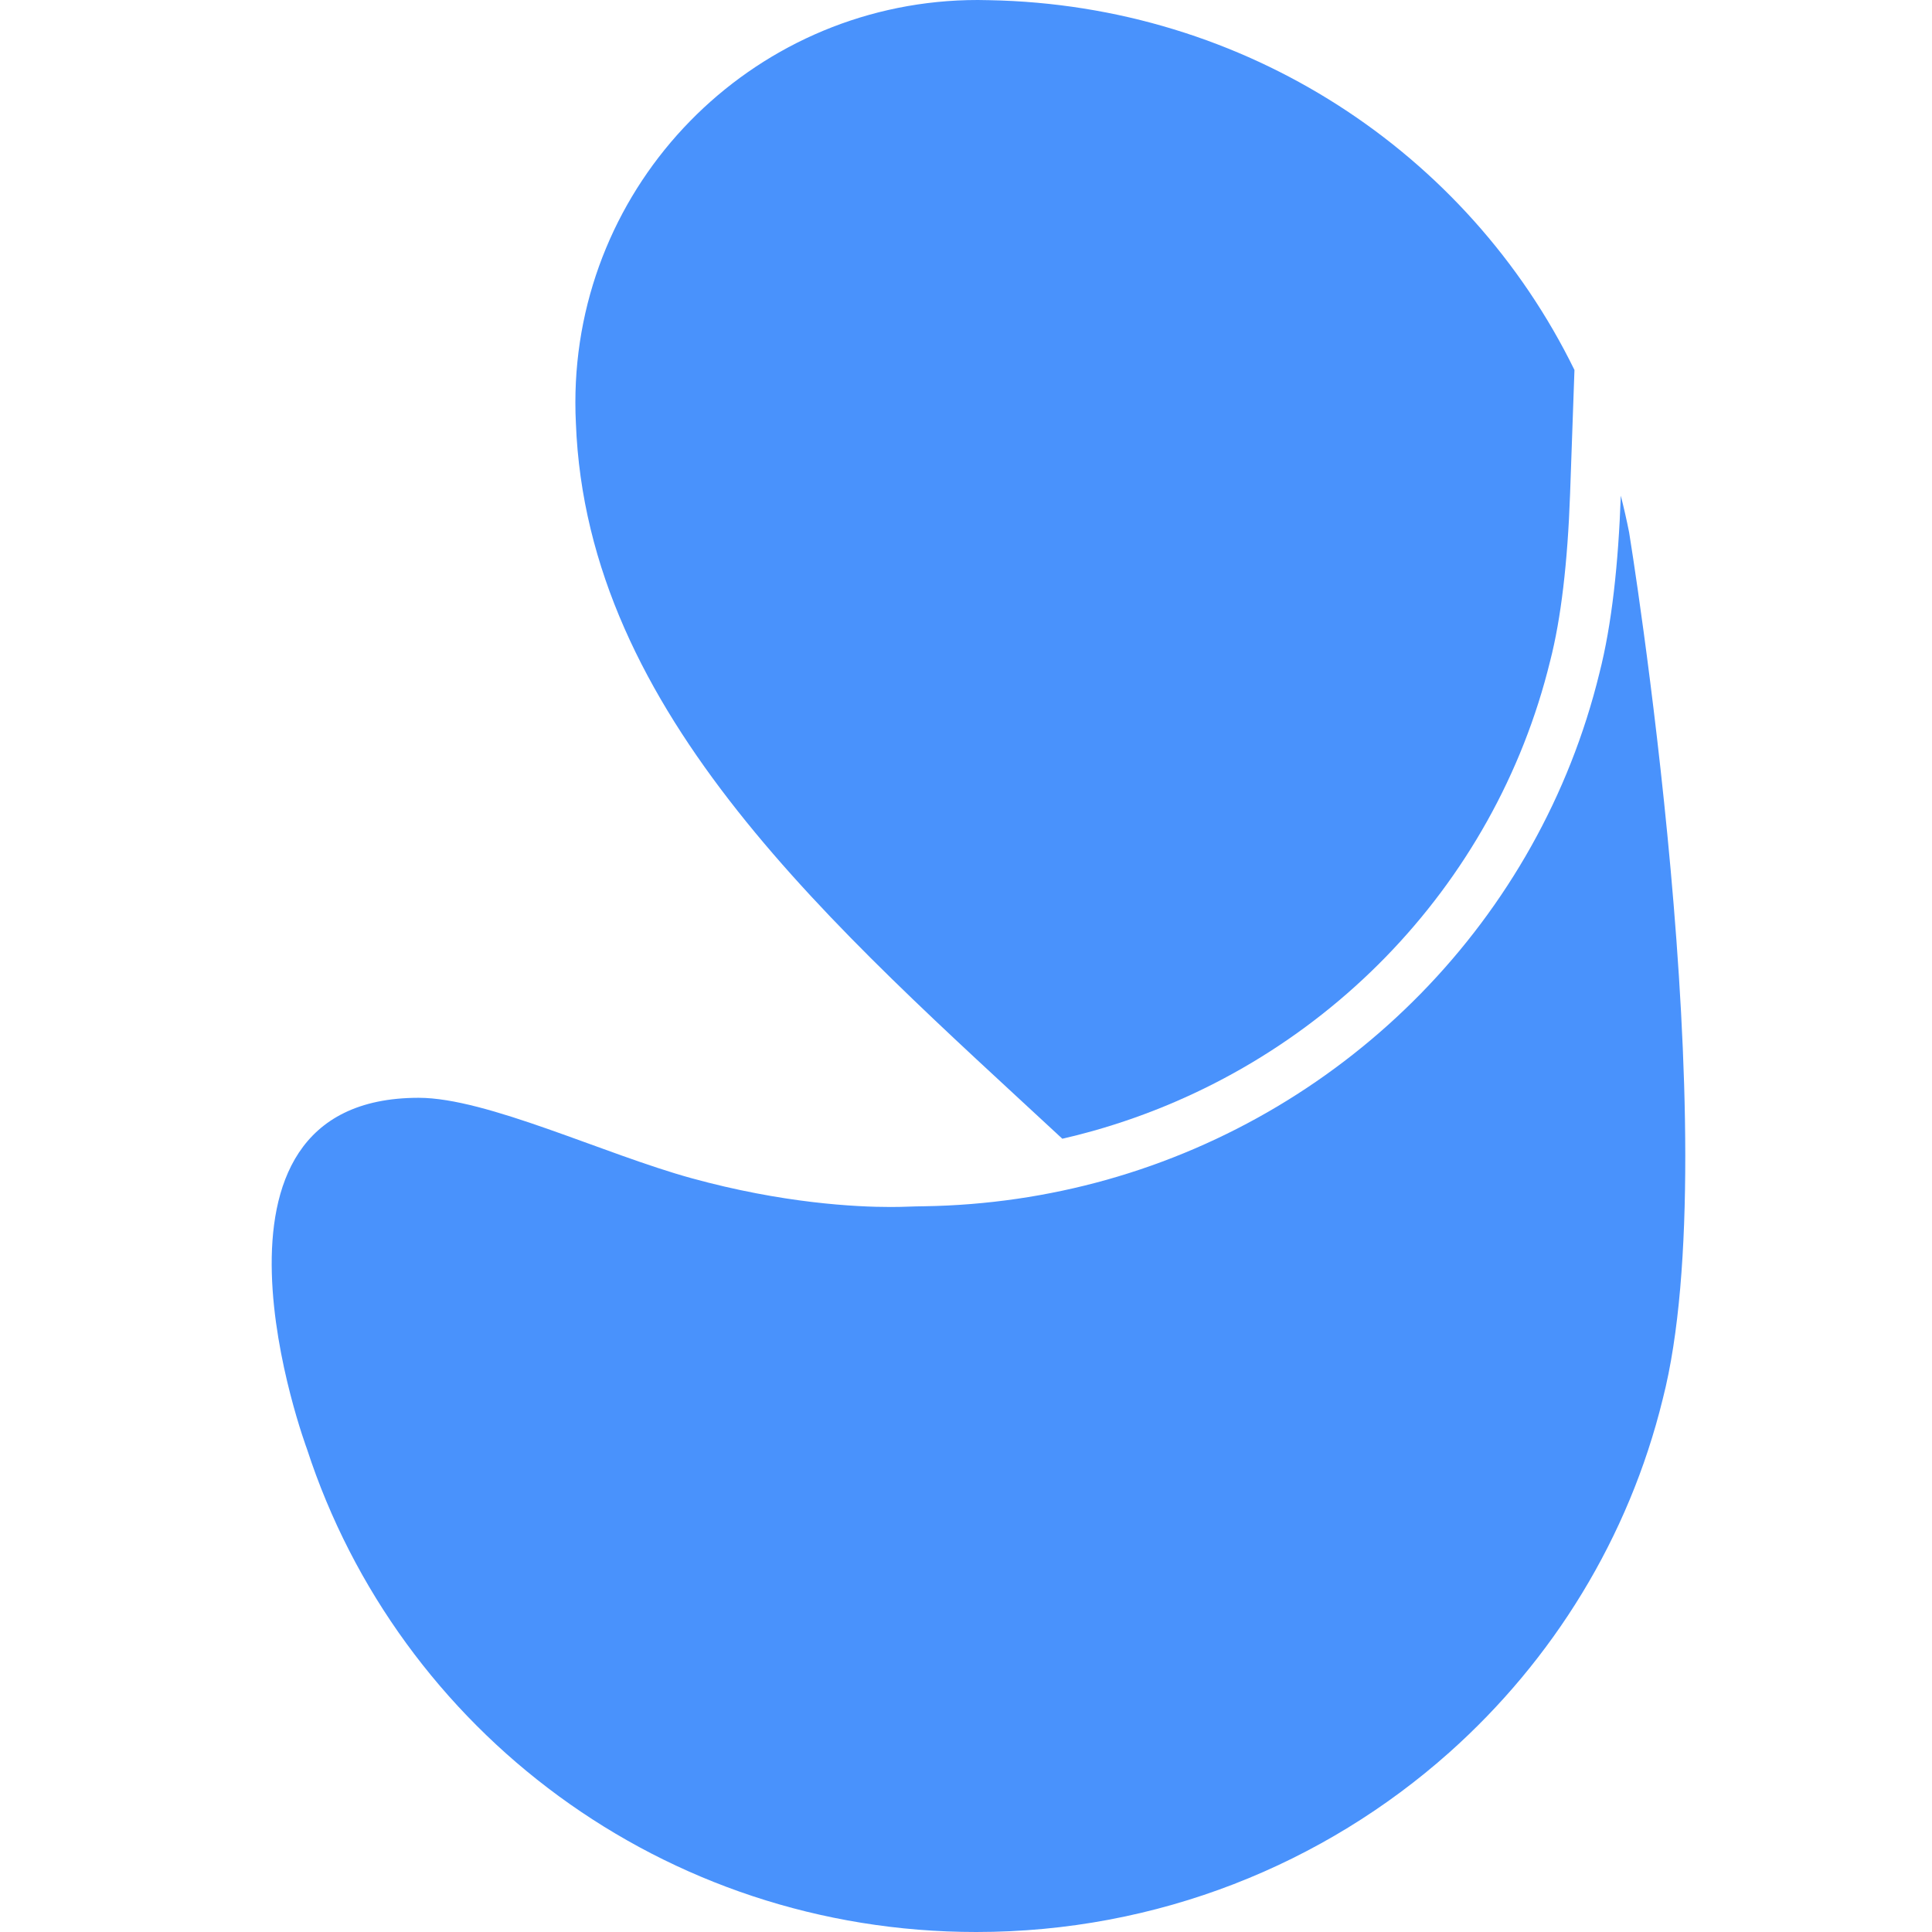
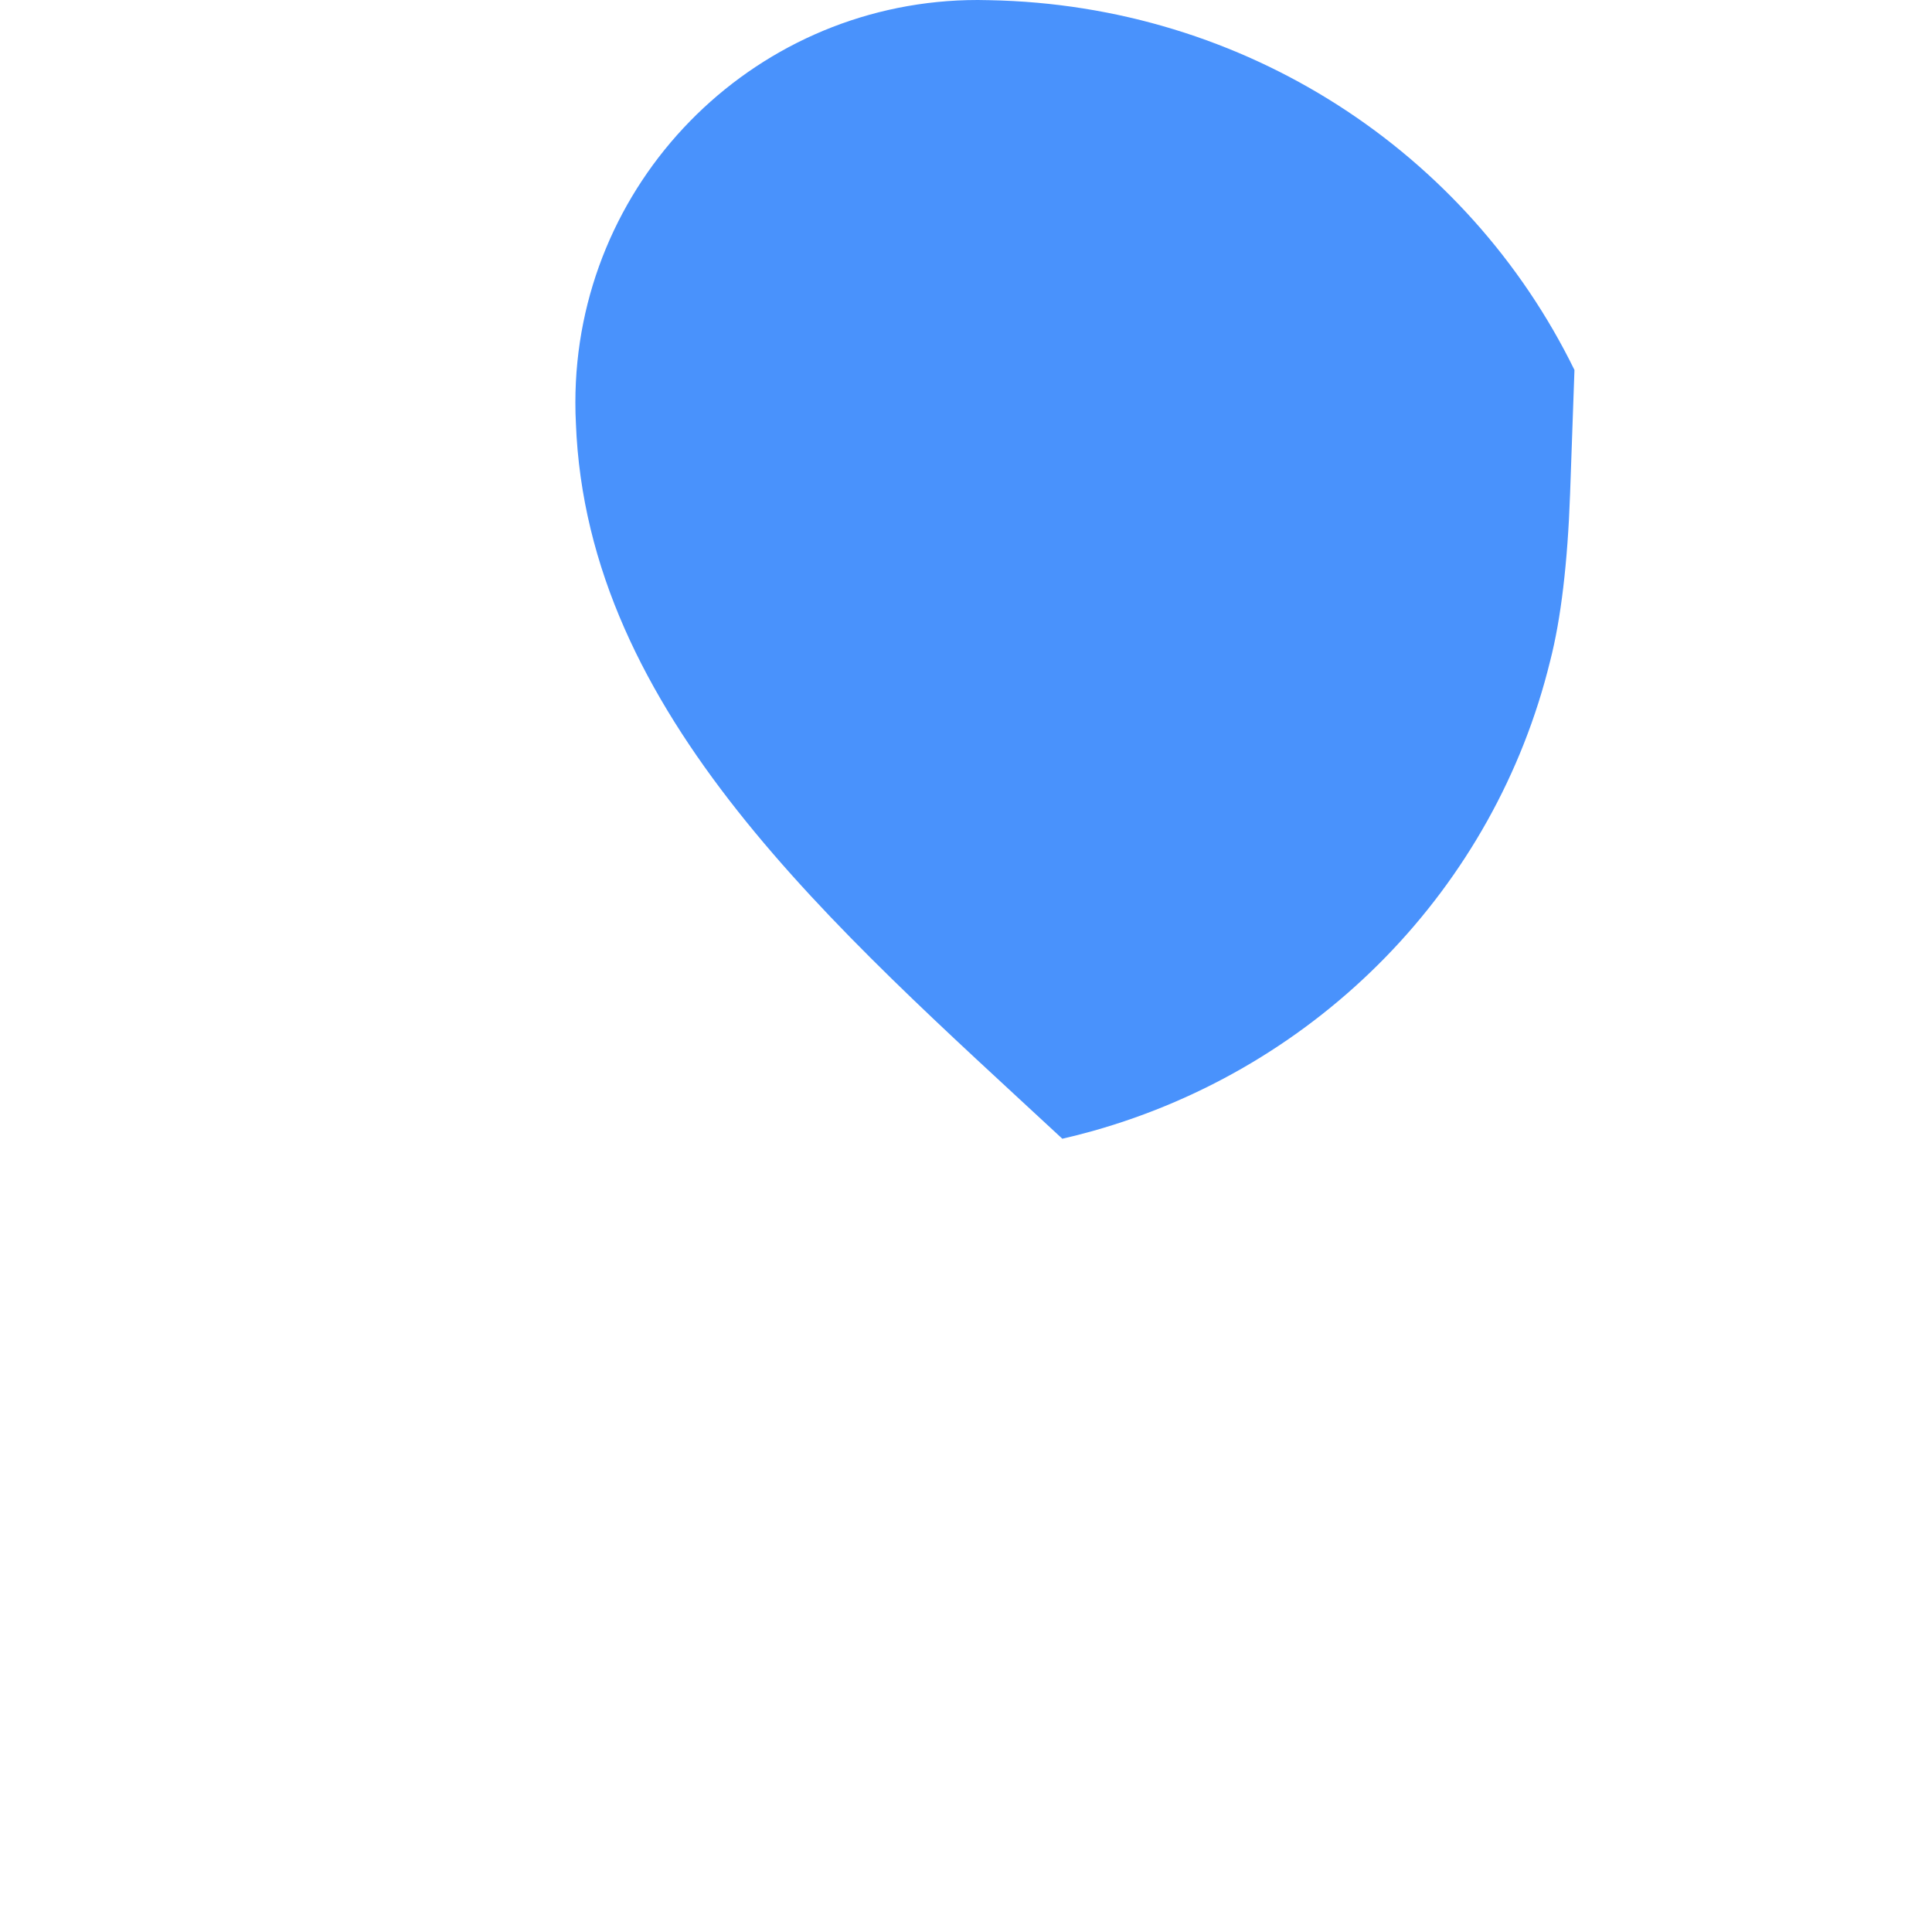
<svg xmlns="http://www.w3.org/2000/svg" width="64" height="64" viewBox="0 0 64 64" fill="none">
  <path fill-rule="evenodd" clip-rule="evenodd" d="M51.349 21.902L51.352 21.893L51.354 21.884C51.709 20.498 51.93 18.64 52.011 16.36L52.156 12.256C48.621 5.036 41.255 0.164 32.772 0.006C32.646 0.002 32.519 0 32.393 0C32.278 0 32.164 0.002 32.048 0.004C24.844 0.186 19.06 6.085 19.06 13.333C19.06 13.449 19.062 13.562 19.064 13.678C19.067 13.791 19.071 13.902 19.077 14.014C19.443 23.686 27.623 30.7 35.191 37.722C35.527 37.645 35.862 37.56 36.194 37.467C43.711 35.356 49.518 29.392 51.349 21.902Z" fill="#4992FC" />
-   <path fill-rule="evenodd" clip-rule="evenodd" d="M30.612 39.959C30.431 39.962 30.249 39.964 30.067 39.972C29.943 39.977 29.753 39.983 29.504 39.983C28.35 39.983 25.931 39.862 22.905 39.029C20.001 38.23 16.127 36.366 13.87 36.366C5.831 36.366 10.169 48.001 10.169 48.001C13.209 57.335 21.985 64 32.339 64C38.348 64 43.853 61.757 48.014 58.049C51.441 54.993 53.956 50.943 55.082 46.339C57.261 37.848 53.967 17.637 53.967 17.637C53.885 17.226 53.793 16.82 53.691 16.419C53.611 18.656 53.395 20.69 52.982 22.301C50.994 30.433 44.684 36.829 36.648 39.085C34.723 39.624 32.698 39.927 30.612 39.959Z" fill="#4992FC" />
</svg>